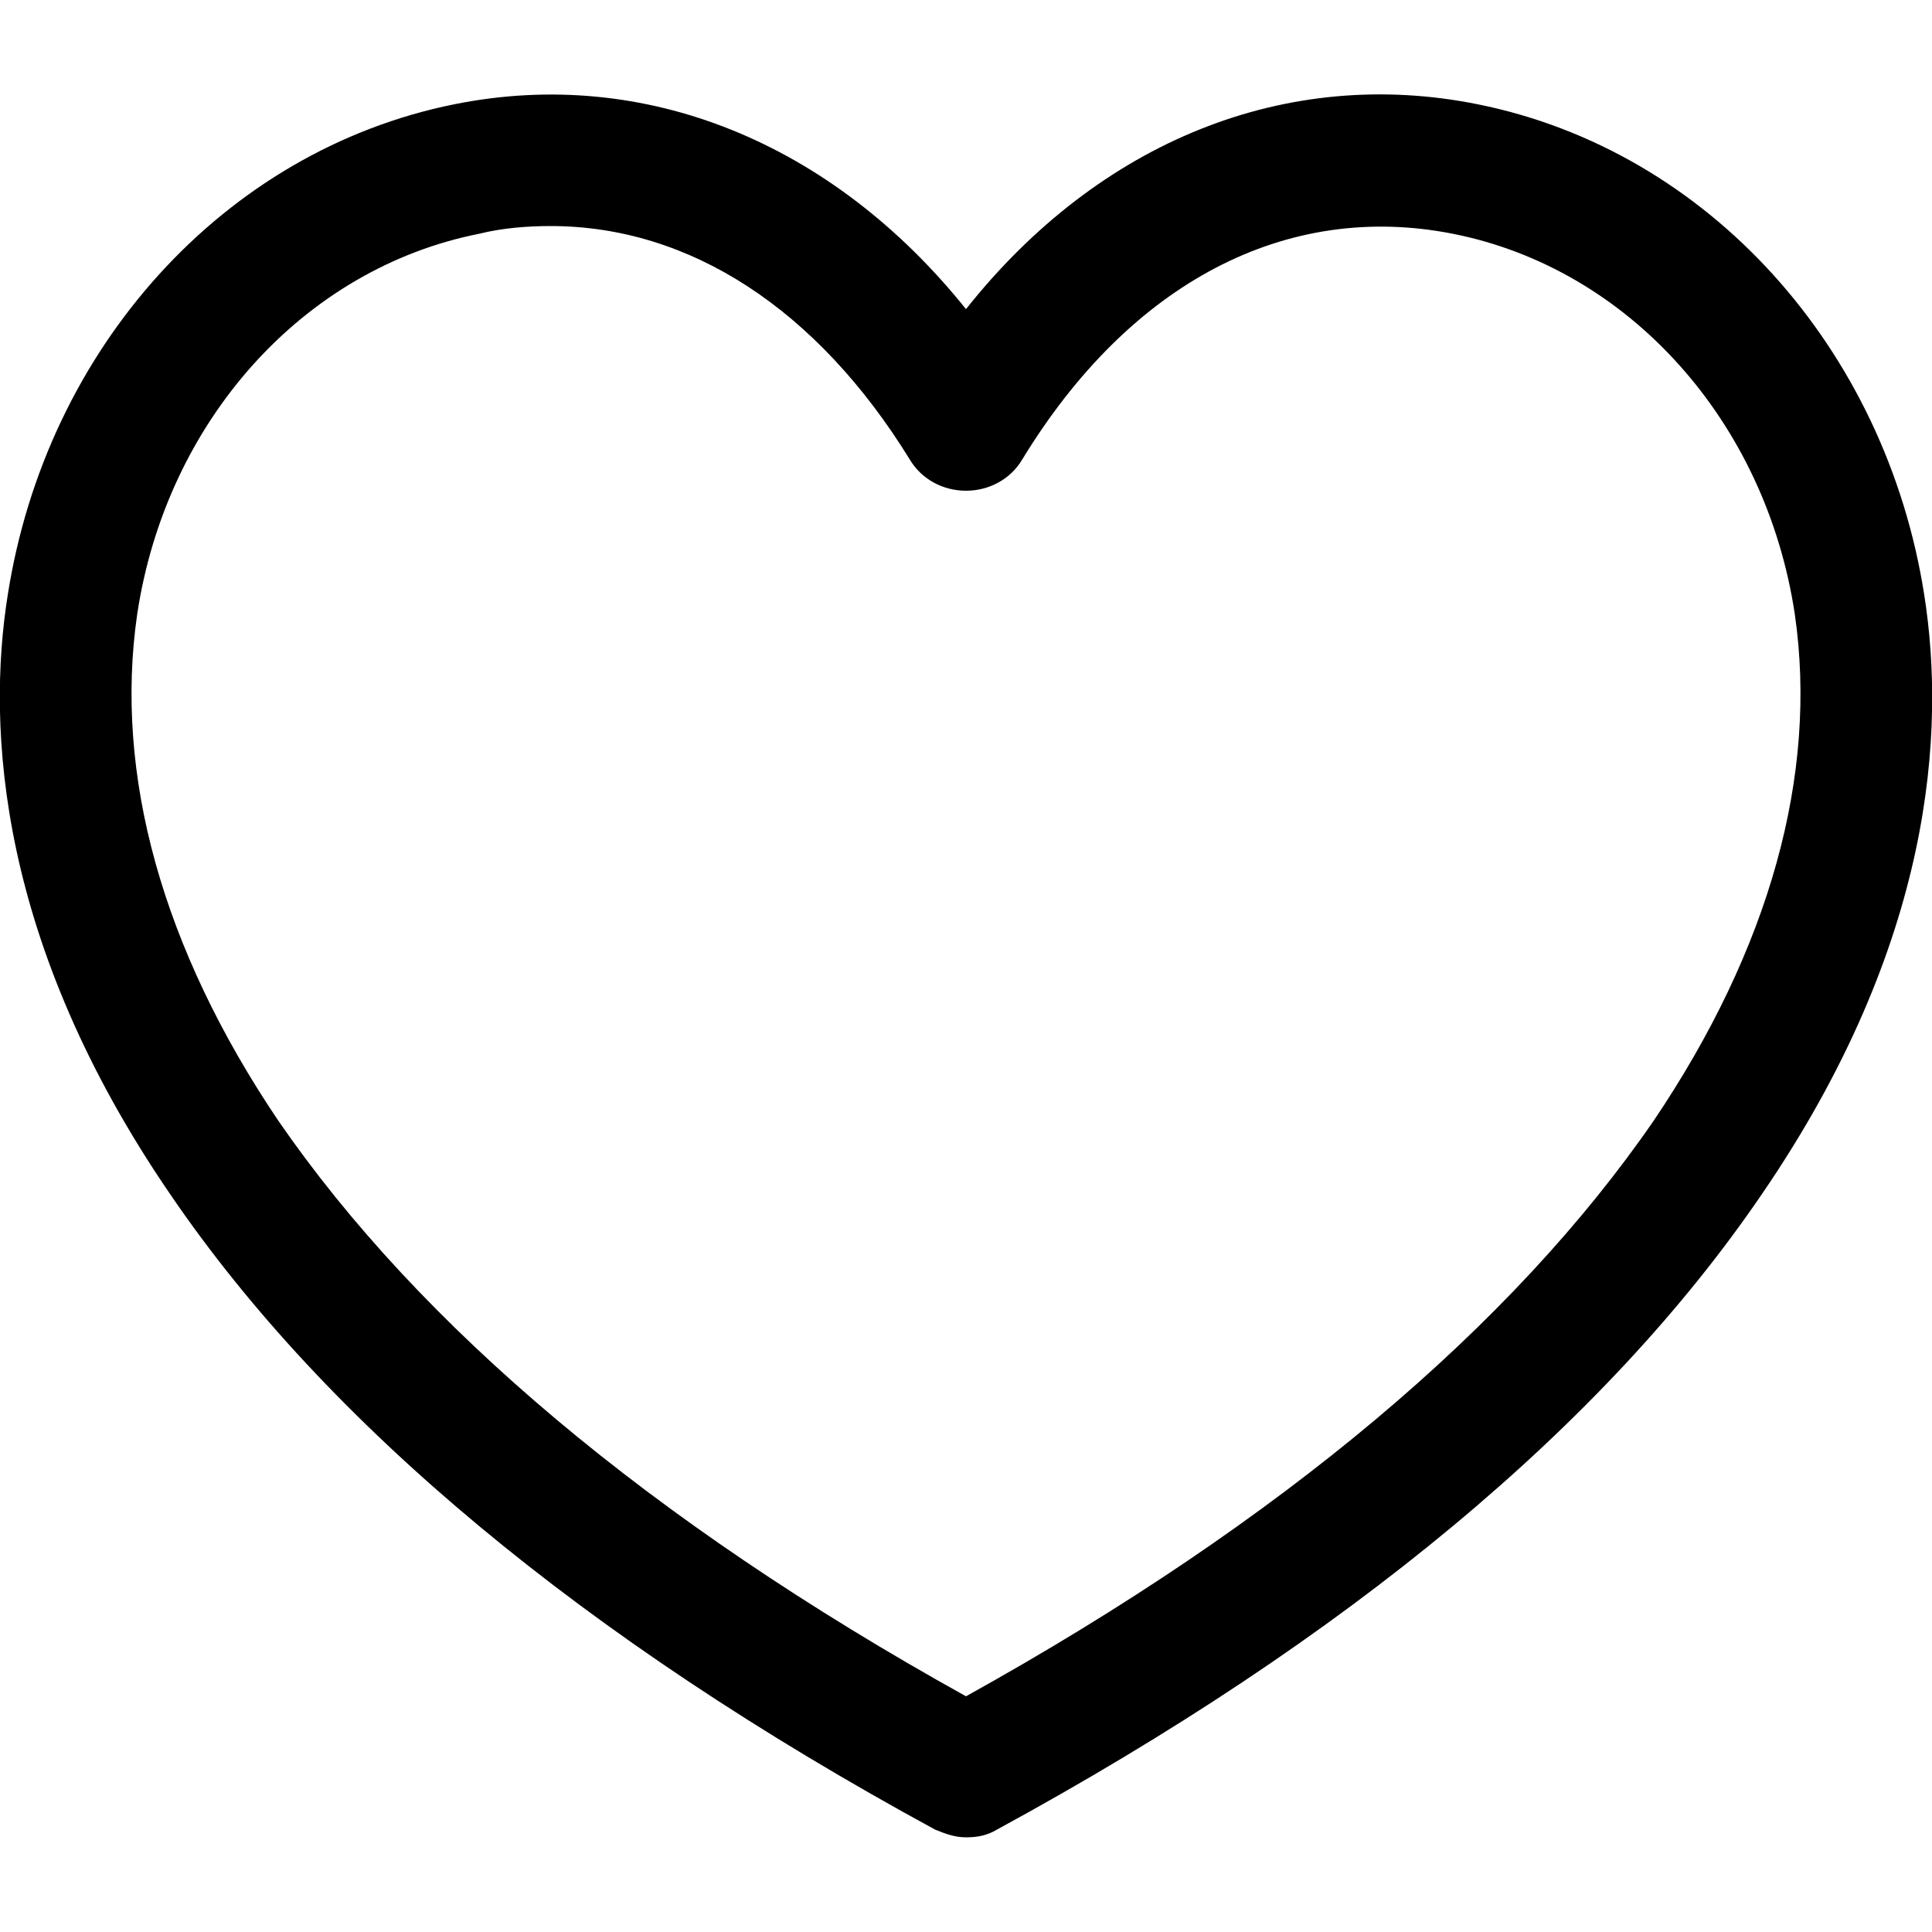
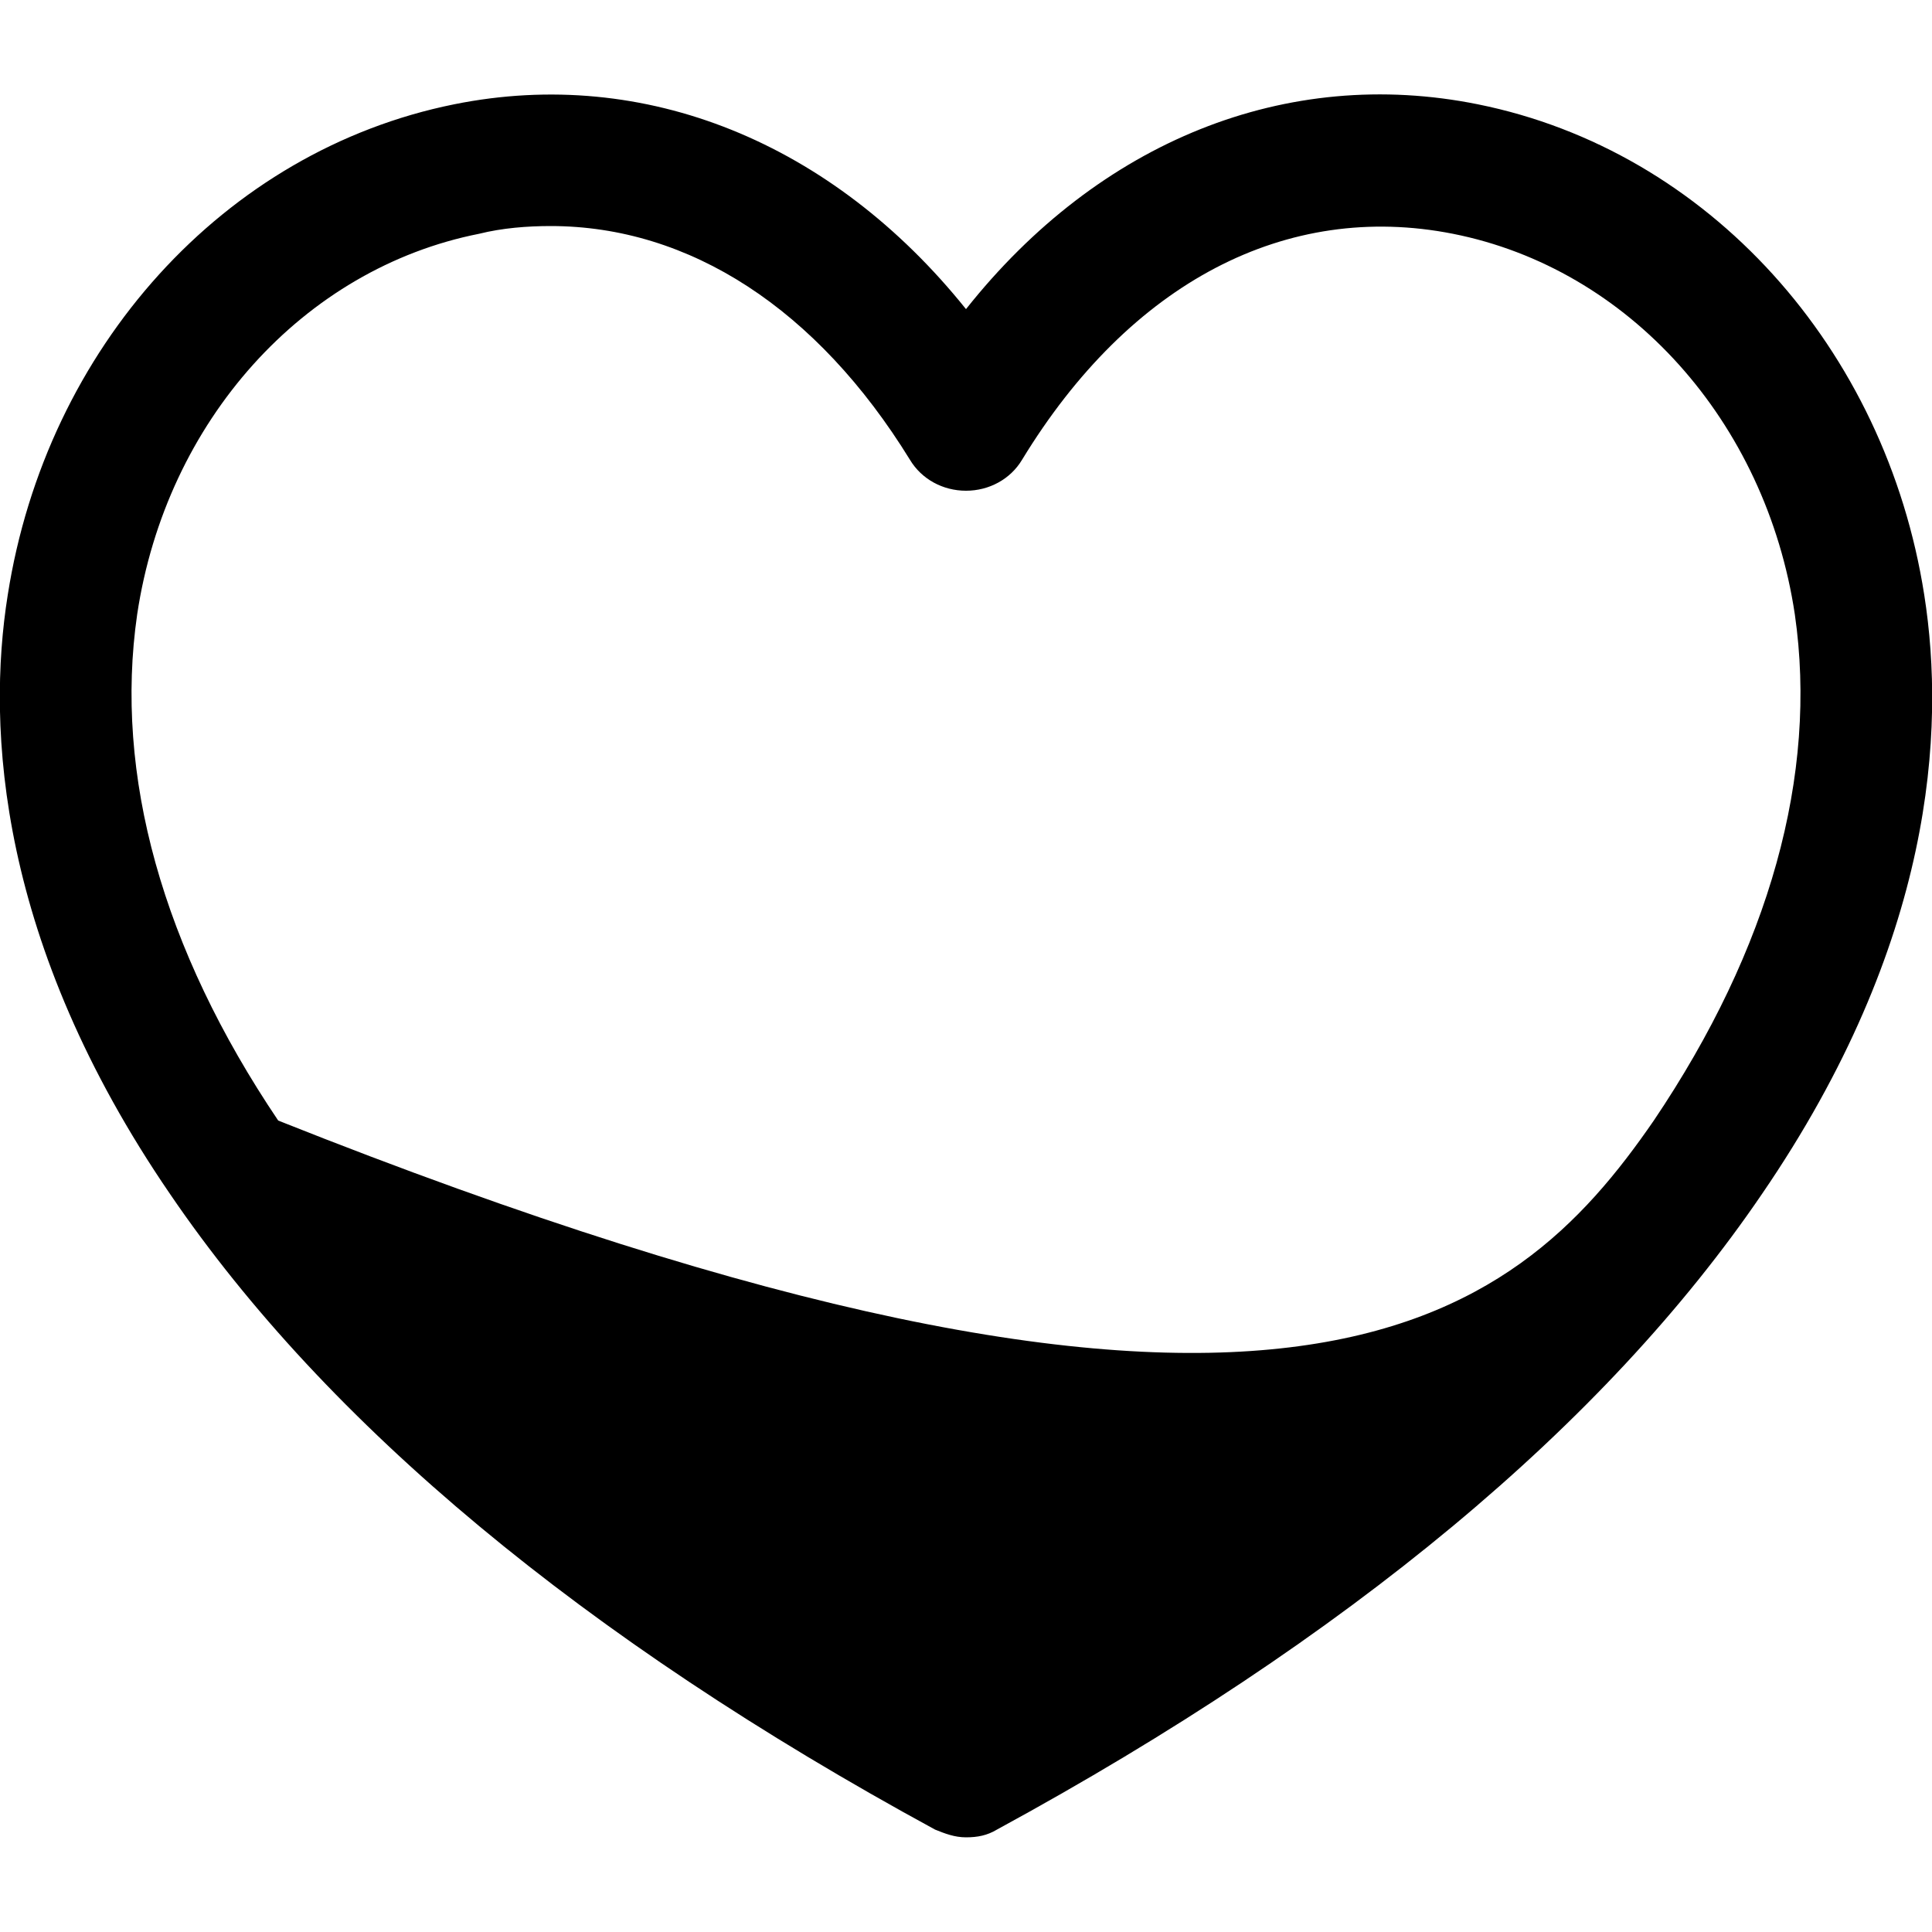
<svg xmlns="http://www.w3.org/2000/svg" version="1.1" id="Capa_1" x="0px" y="0px" viewBox="0 0 100 100" style="enable-background:new 0 0 100 100;" xml:space="preserve">
  <style type="text/css">
	.st0{fill:#000;}
</style>
  <title />
-   <path class="st0" d="M50,95.1c-0.6,0-1.1-0.2-1.6-0.4c-18.2-9.9-31.5-21-39.6-32.9c-8.9-13-9.5-24.1-8.4-31  c2-12.8,11.2-23,23.1-25.4c9.9-2,19.6,2,26.5,10.6C56.9,7.3,66.6,3.4,76.5,5.4c11.9,2.4,21.1,12.6,23.1,25.4c1.1,7,0.5,18-8.4,31  c-8.1,11.9-21.4,23-39.6,32.9C51.1,95,50.6,95.1,50,95.1z M28.5,11.7c-1.2,0-2.5,0.1-3.7,0.4c-9.1,1.8-16.2,9.7-17.7,19.7  C5.9,40.1,8.4,49.1,14.4,58C21.7,68.6,33.6,78.7,50,87.8C66.4,78.7,78.3,68.6,85.6,58c6-8.9,8.5-17.9,7.3-26.2  c-1.5-10-8.6-17.9-17.7-19.7c-8.6-1.7-16.7,2.5-22.3,11.7c-0.6,1-1.7,1.6-2.9,1.6l0,0c-1.2,0-2.3-0.6-2.9-1.6  C42.3,16,35.7,11.7,28.5,11.7z" />
+   <path class="st0" d="M50,95.1c-0.6,0-1.1-0.2-1.6-0.4c-18.2-9.9-31.5-21-39.6-32.9c-8.9-13-9.5-24.1-8.4-31  c2-12.8,11.2-23,23.1-25.4c9.9-2,19.6,2,26.5,10.6C56.9,7.3,66.6,3.4,76.5,5.4c11.9,2.4,21.1,12.6,23.1,25.4c1.1,7,0.5,18-8.4,31  c-8.1,11.9-21.4,23-39.6,32.9C51.1,95,50.6,95.1,50,95.1z M28.5,11.7c-1.2,0-2.5,0.1-3.7,0.4c-9.1,1.8-16.2,9.7-17.7,19.7  C5.9,40.1,8.4,49.1,14.4,58C66.4,78.7,78.3,68.6,85.6,58c6-8.9,8.5-17.9,7.3-26.2  c-1.5-10-8.6-17.9-17.7-19.7c-8.6-1.7-16.7,2.5-22.3,11.7c-0.6,1-1.7,1.6-2.9,1.6l0,0c-1.2,0-2.3-0.6-2.9-1.6  C42.3,16,35.7,11.7,28.5,11.7z" />
</svg>